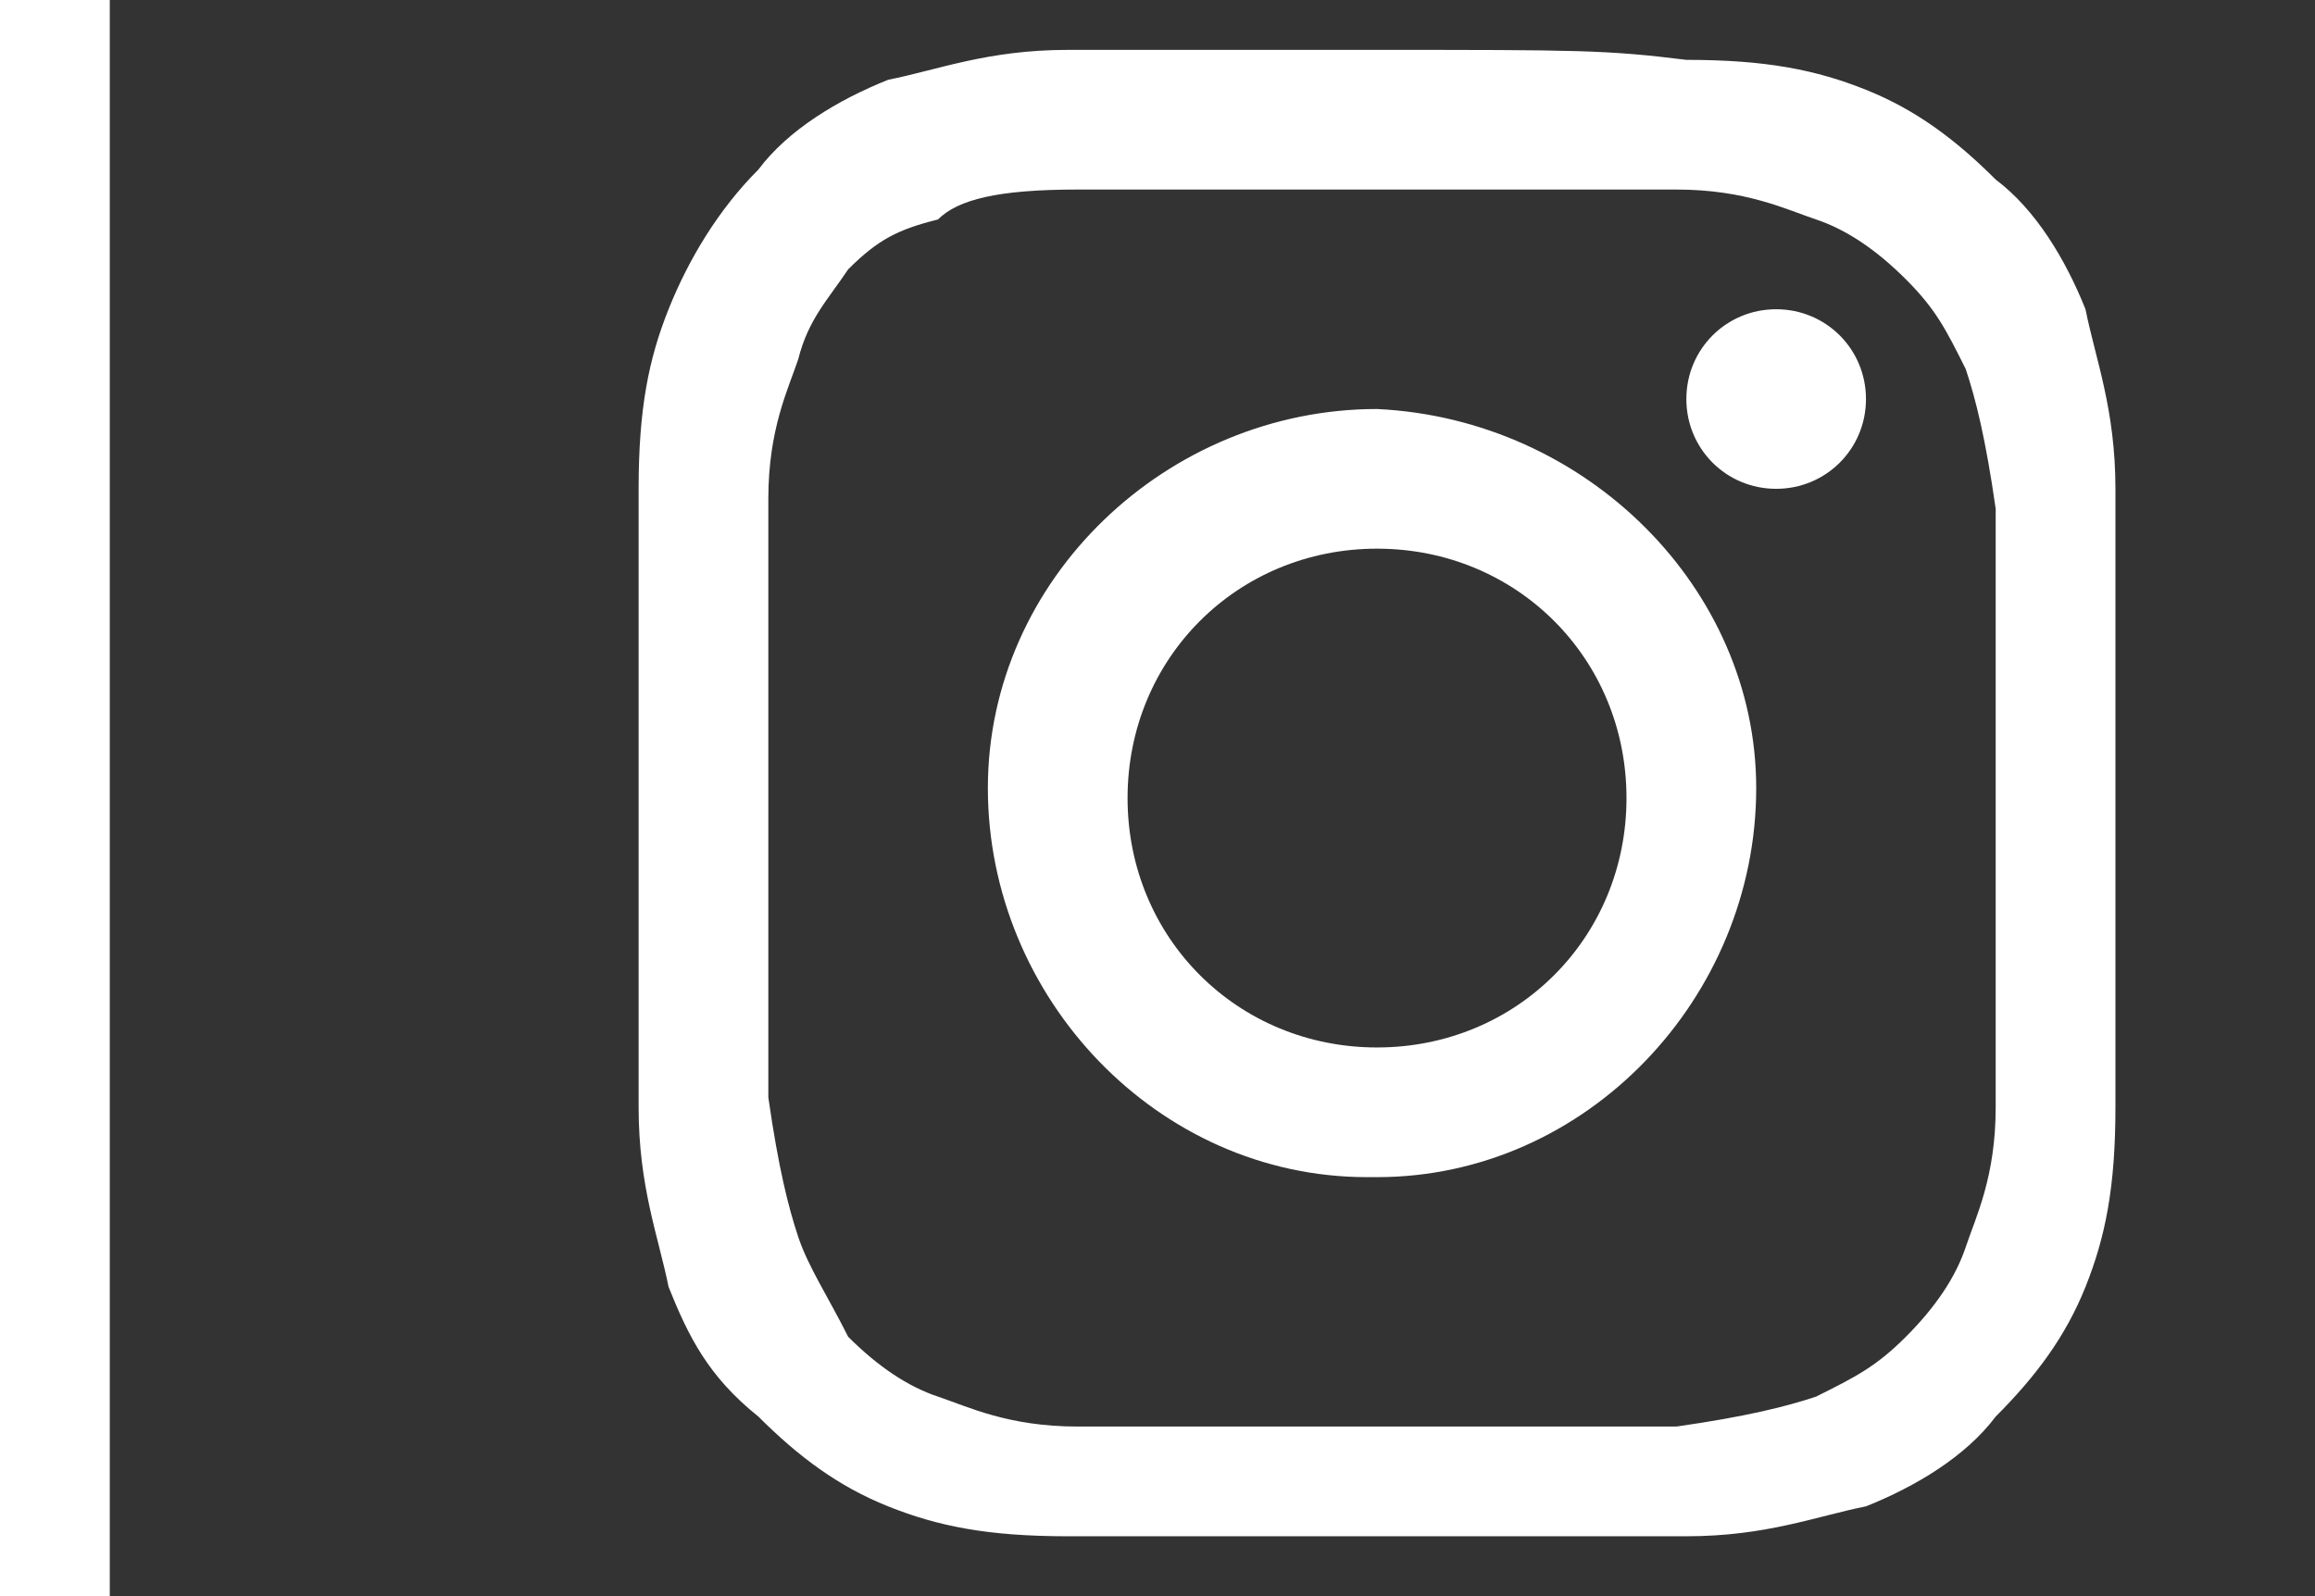
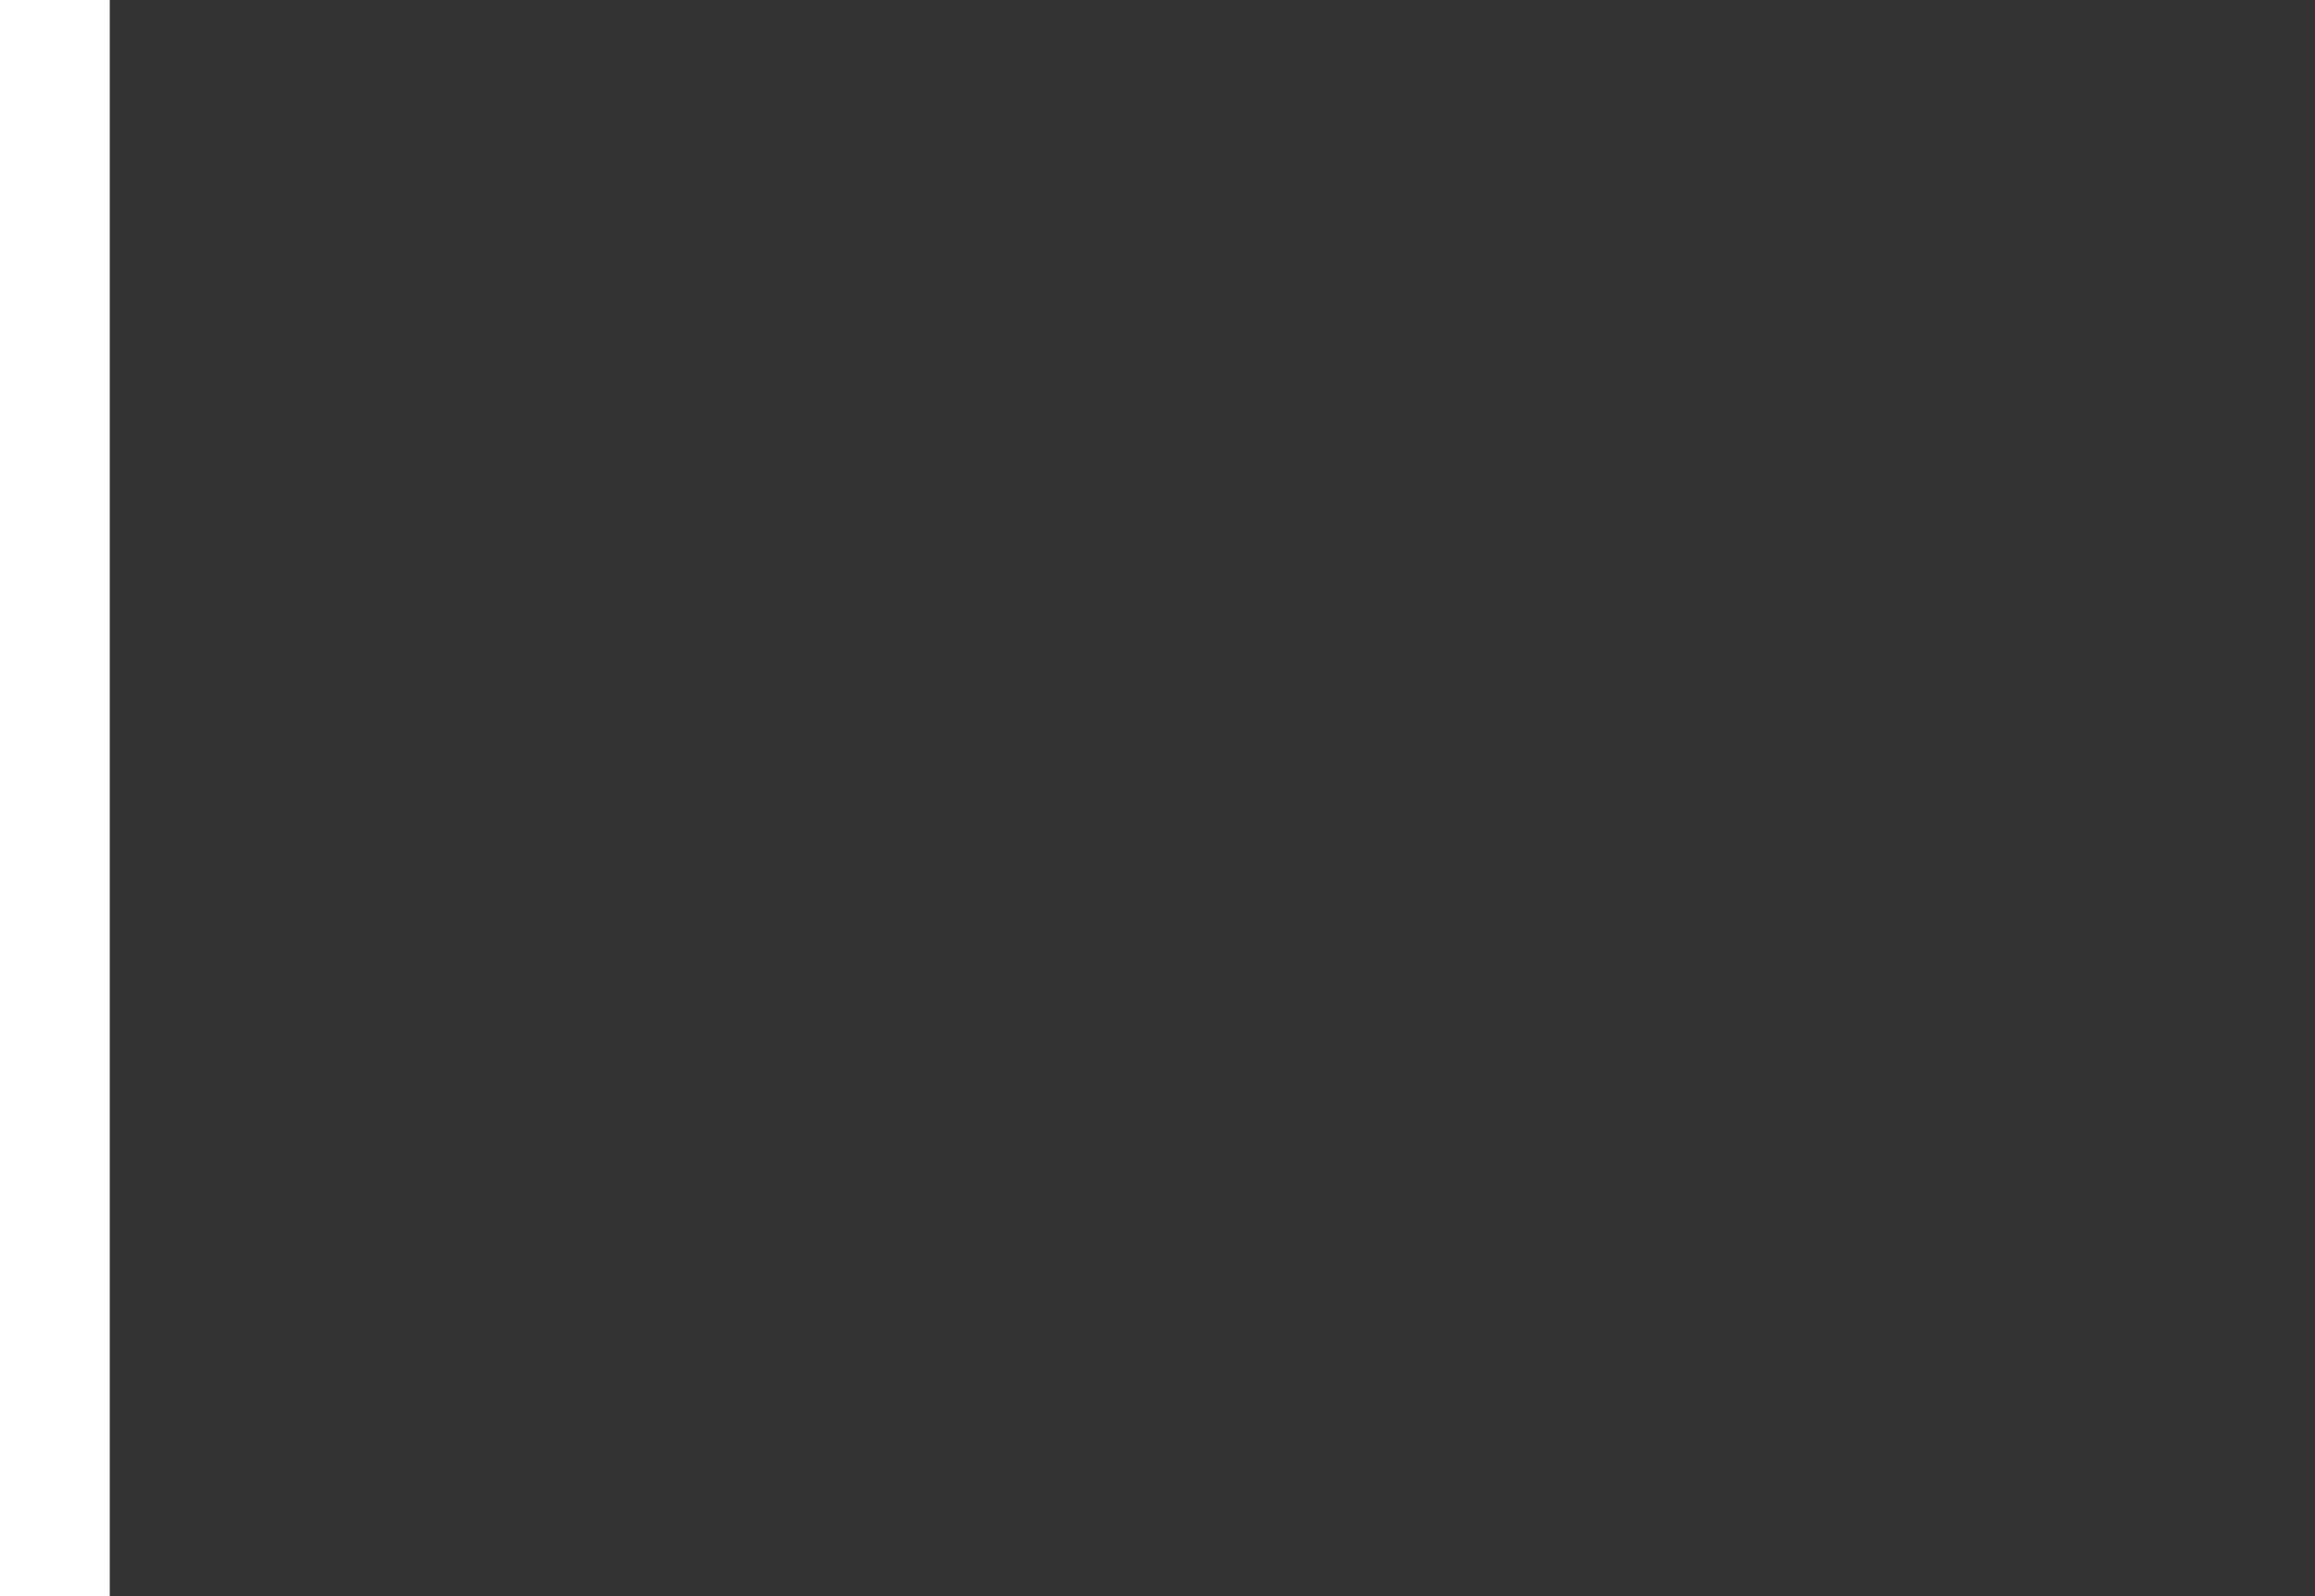
<svg xmlns="http://www.w3.org/2000/svg" version="1.1" id="Capa_1" x="0px" y="0px" viewBox="0 0 23.2 16" style="enable-background:new 0 0 23.2 16;" xml:space="preserve">
  <rect x="0" y="0" width="23.2" height="16" fill="#333333" stroke="none" />
  <style type="text/css">
	.st0{fill:#FFFFFF;}
</style>
  <rect y="-0.1" class="st0" width="1.1" height="16.2" />
-   <path class="st0" d="M13.8,0.5c-2,0-2.3,0-3.1,0c-0.8,0-1.3,0.2-1.8,0.3C8.4,1,7.9,1.3,7.6,1.7C7.2,2.1,6.9,2.6,6.7,3.1  c-0.2,0.5-0.3,1-0.3,1.8s0,1.1,0,3.1s0,2.3,0,3.1s0.2,1.3,0.3,1.8c0.2,0.5,0.4,0.9,0.9,1.3c0.4,0.4,0.8,0.7,1.3,0.9s1,0.3,1.8,0.3  s1.1,0,3.1,0s2.3,0,3.1,0c0.8,0,1.3-0.2,1.8-0.3c0.5-0.2,1-0.5,1.3-0.9c0.4-0.4,0.7-0.8,0.9-1.3c0.2-0.5,0.3-1,0.3-1.8s0-1.1,0-3.1  s0-2.3,0-3.1S21,3.6,20.9,3.1c-0.2-0.5-0.5-1-0.9-1.3c-0.4-0.4-0.8-0.7-1.3-0.9s-1-0.3-1.8-0.3C16.1,0.5,15.8,0.5,13.8,0.5L13.8,0.5  L13.8,0.5z M13.1,1.9h0.7c2,0,2.2,0,3,0c0.7,0,1.1,0.2,1.4,0.3c0.3,0.1,0.6,0.3,0.9,0.6s0.4,0.5,0.6,0.9C19.8,4,19.9,4.4,20,5.1  c0,0.8,0,1,0,3s0,2.2,0,3c0,0.7-0.2,1.1-0.3,1.4c-0.1,0.3-0.3,0.6-0.6,0.9c-0.3,0.3-0.5,0.4-0.9,0.6c-0.3,0.1-0.7,0.2-1.4,0.3  c-0.8,0-1,0-3,0s-2.2,0-3,0c-0.7,0-1.1-0.2-1.4-0.3c-0.3-0.1-0.6-0.3-0.9-0.6c-0.2-0.4-0.4-0.7-0.5-1c-0.1-0.3-0.2-0.7-0.3-1.4  c0-0.8,0-1,0-3s0-2.2,0-3c0-0.7,0.2-1.1,0.3-1.4C8.1,3.2,8.3,3,8.5,2.7C8.8,2.4,9,2.3,9.4,2.2C9.6,2,10,1.9,10.8,1.9  C11.5,1.9,11.7,1.9,13.1,1.9L13.1,1.9z M17.8,3.1c-0.5,0-0.9,0.4-0.9,0.9s0.4,0.9,0.9,0.9l0,0c0.5,0,0.9-0.4,0.9-0.9  S18.3,3.1,17.8,3.1z M13.8,4.1c-2.1,0-3.9,1.7-3.9,3.8s1.7,3.9,3.8,3.9h0.1c2.1,0,3.8-1.8,3.8-3.9C17.6,5.9,15.9,4.2,13.8,4.1z   M13.8,5.5c1.4,0,2.5,1.1,2.5,2.5s-1.1,2.5-2.5,2.5l0,0c-1.4,0-2.5-1.1-2.5-2.5S12.4,5.5,13.8,5.5z" />
</svg>